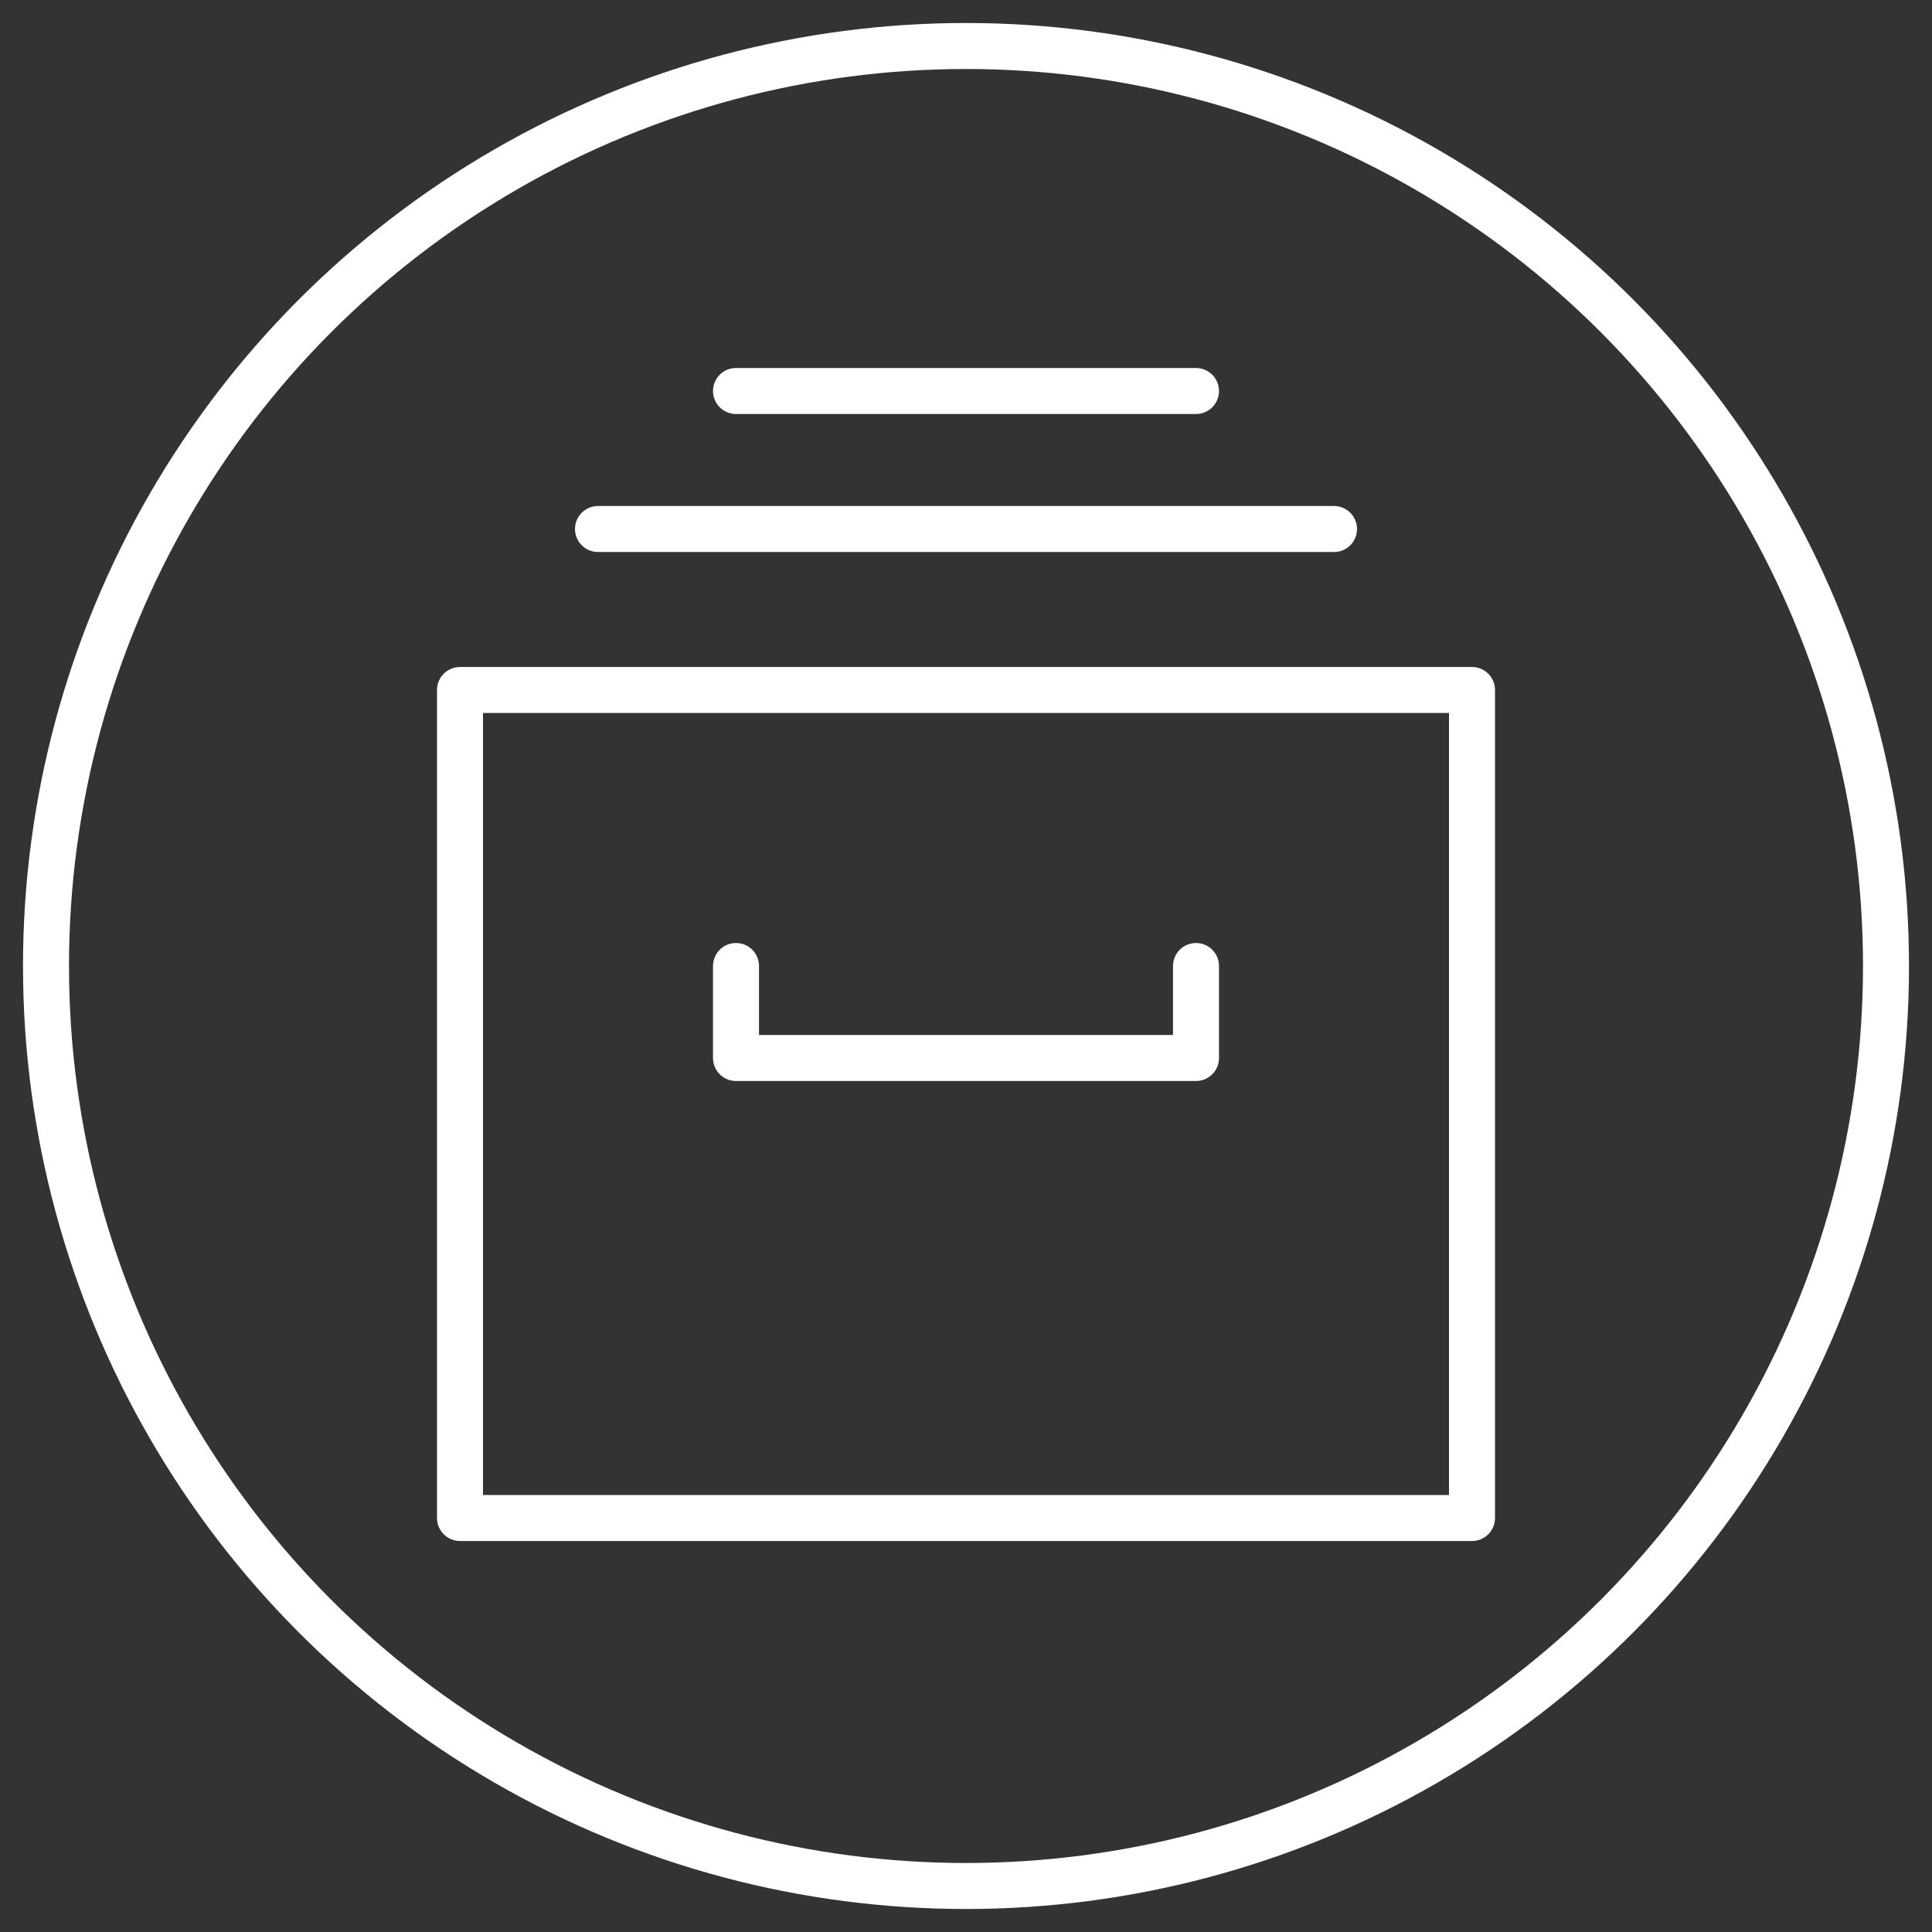
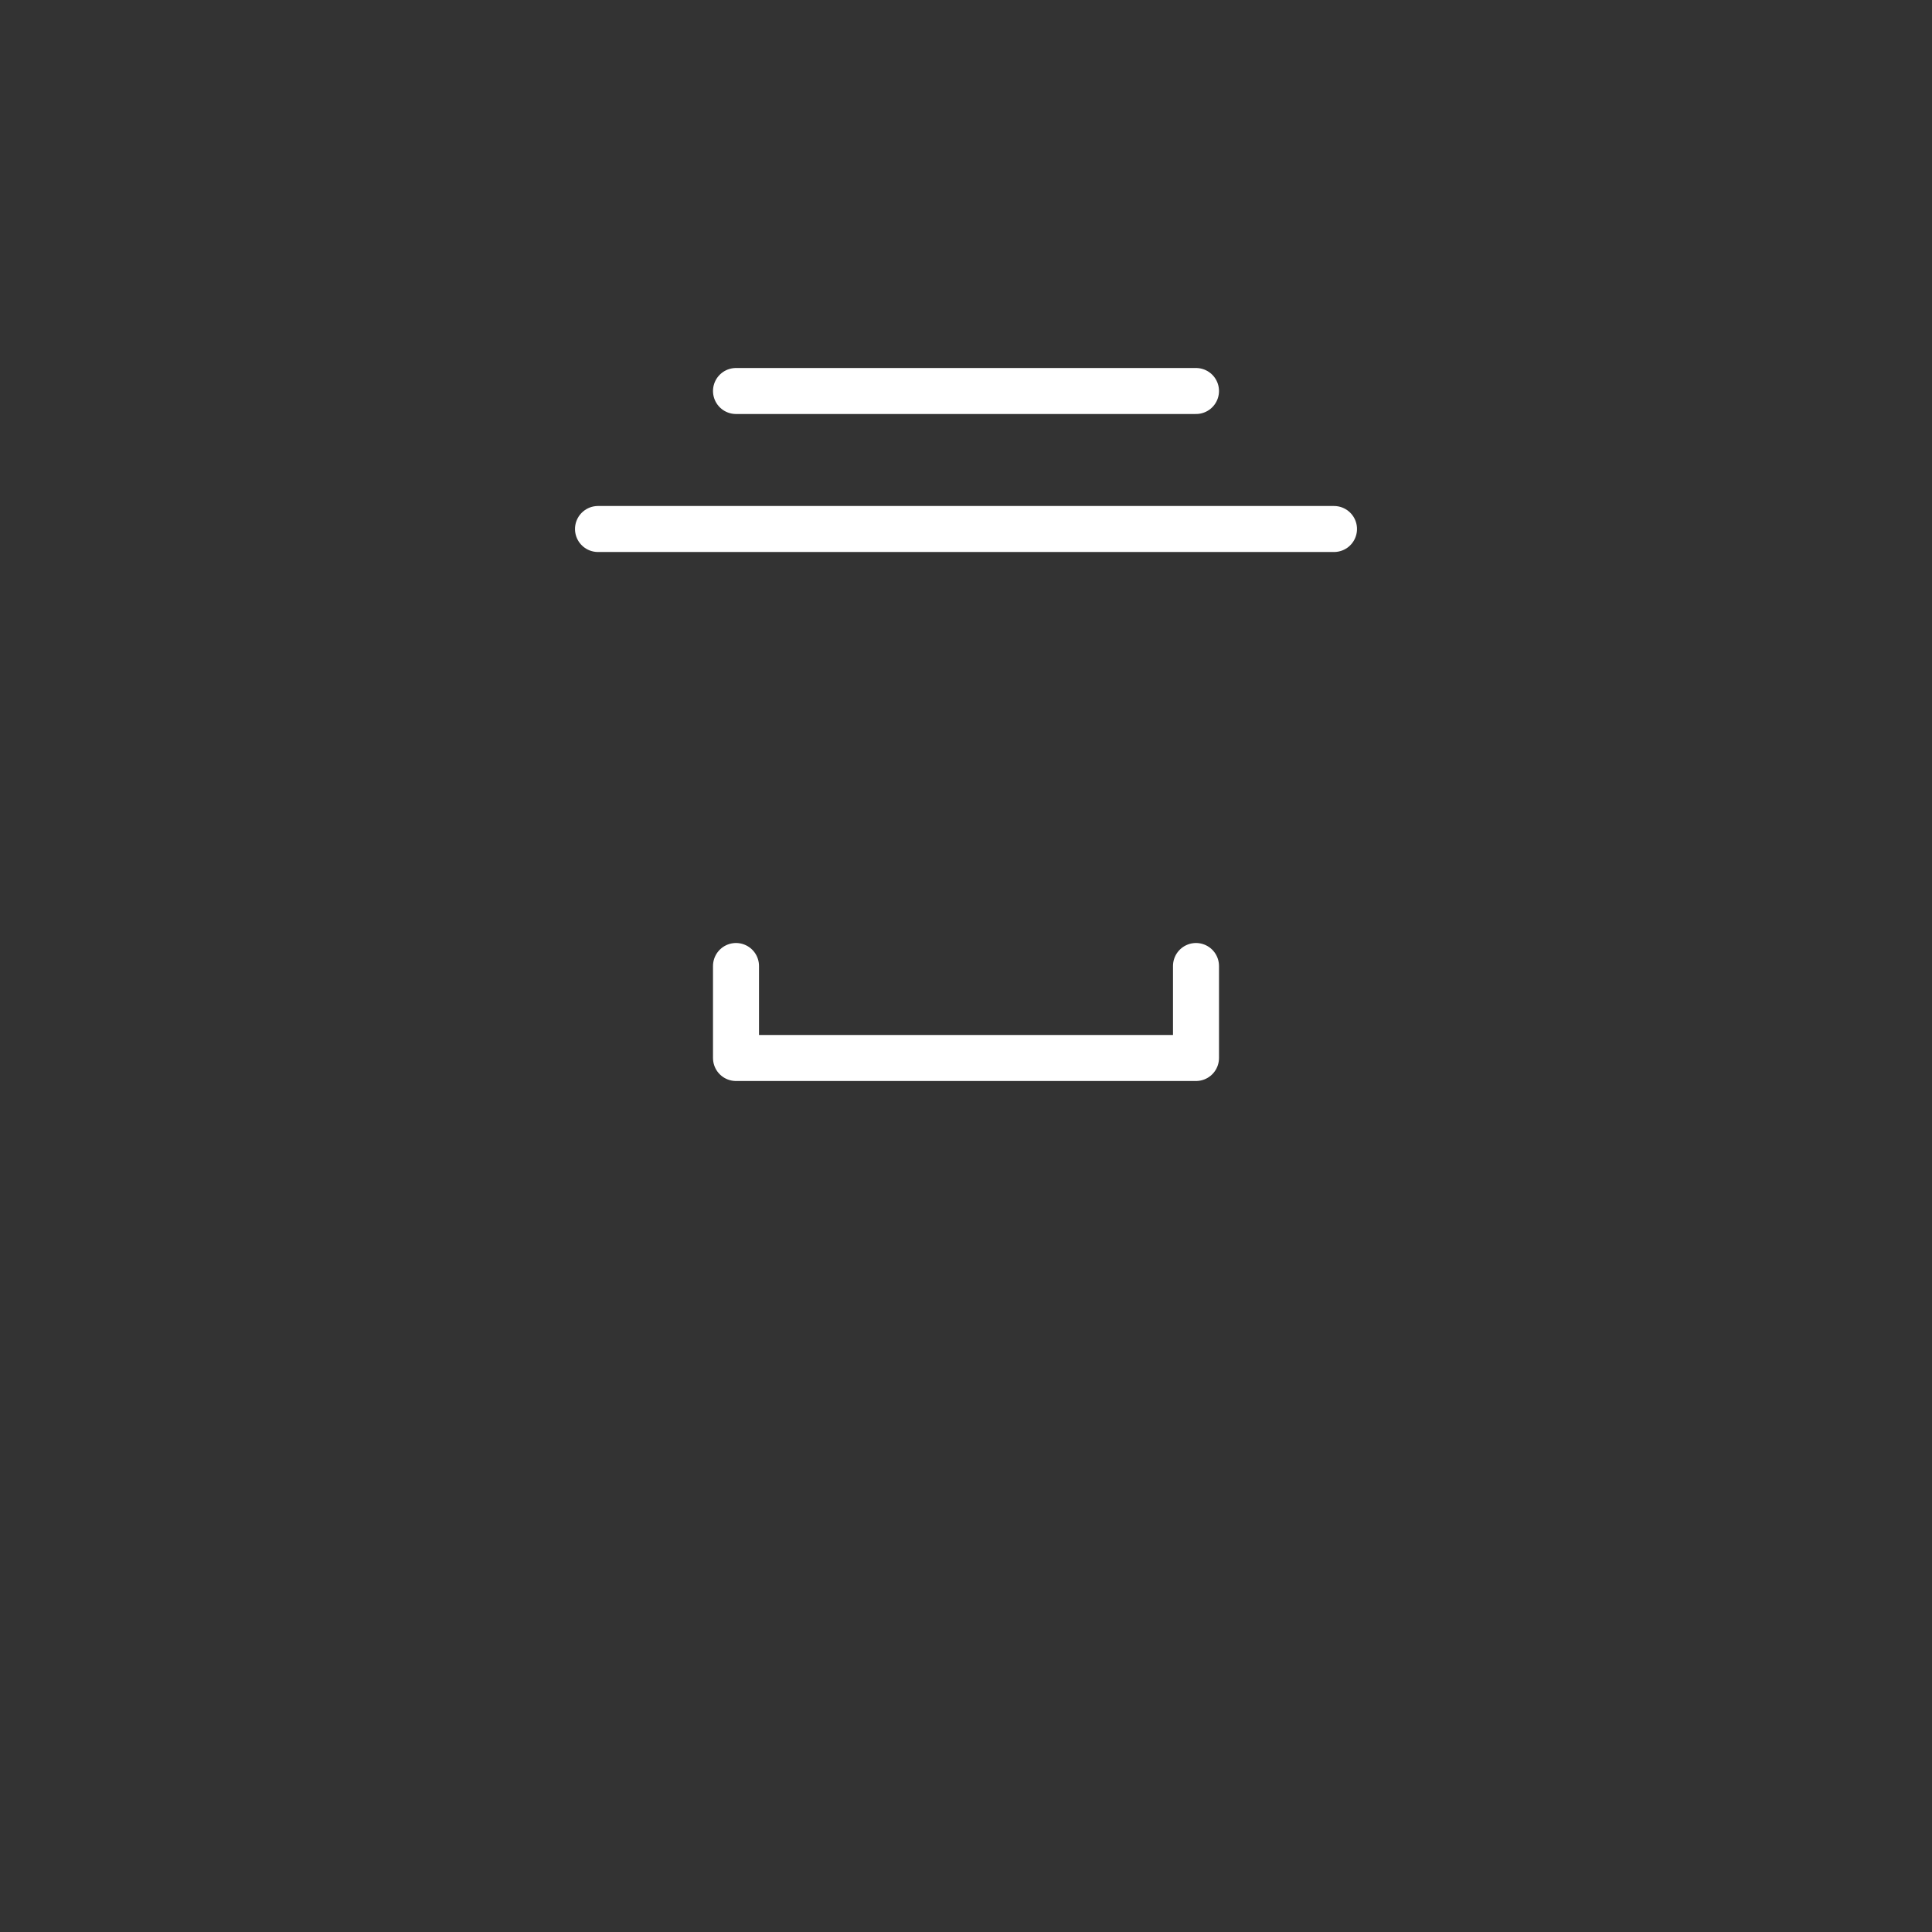
<svg xmlns="http://www.w3.org/2000/svg" width="42px" height="42px" viewBox="0 0 42 42" version="1.1">
  <rect x="0" y="0" width="42" height="42" fill="#333333" stroke="none" />
  <title>Archief icon case</title>
  <desc>Case Icon DutchWorkz White</desc>
  <g id="Archief-icon-case" stroke="none" stroke-width="1" fill="none" fill-rule="evenodd">
    <g transform="translate(1, 1)" stroke="#FFFFFF">
-       <circle id="Oval" cx="20" cy="20" r="20" />
      <g id="archive-drawer" transform="translate(9, 7)" stroke-linecap="round" stroke-linejoin="round">
-         <rect id="Rectangle" x="0" y="7" width="22" height="18" />
        <line x1="3" y1="3.5" x2="19" y2="3.5" id="Path" />
        <line x1="6" y1="0.5" x2="16" y2="0.5" id="Path" />
        <polyline id="Path" points="16 13 16 15 6 15 6 13" />
      </g>
    </g>
  </g>
</svg>